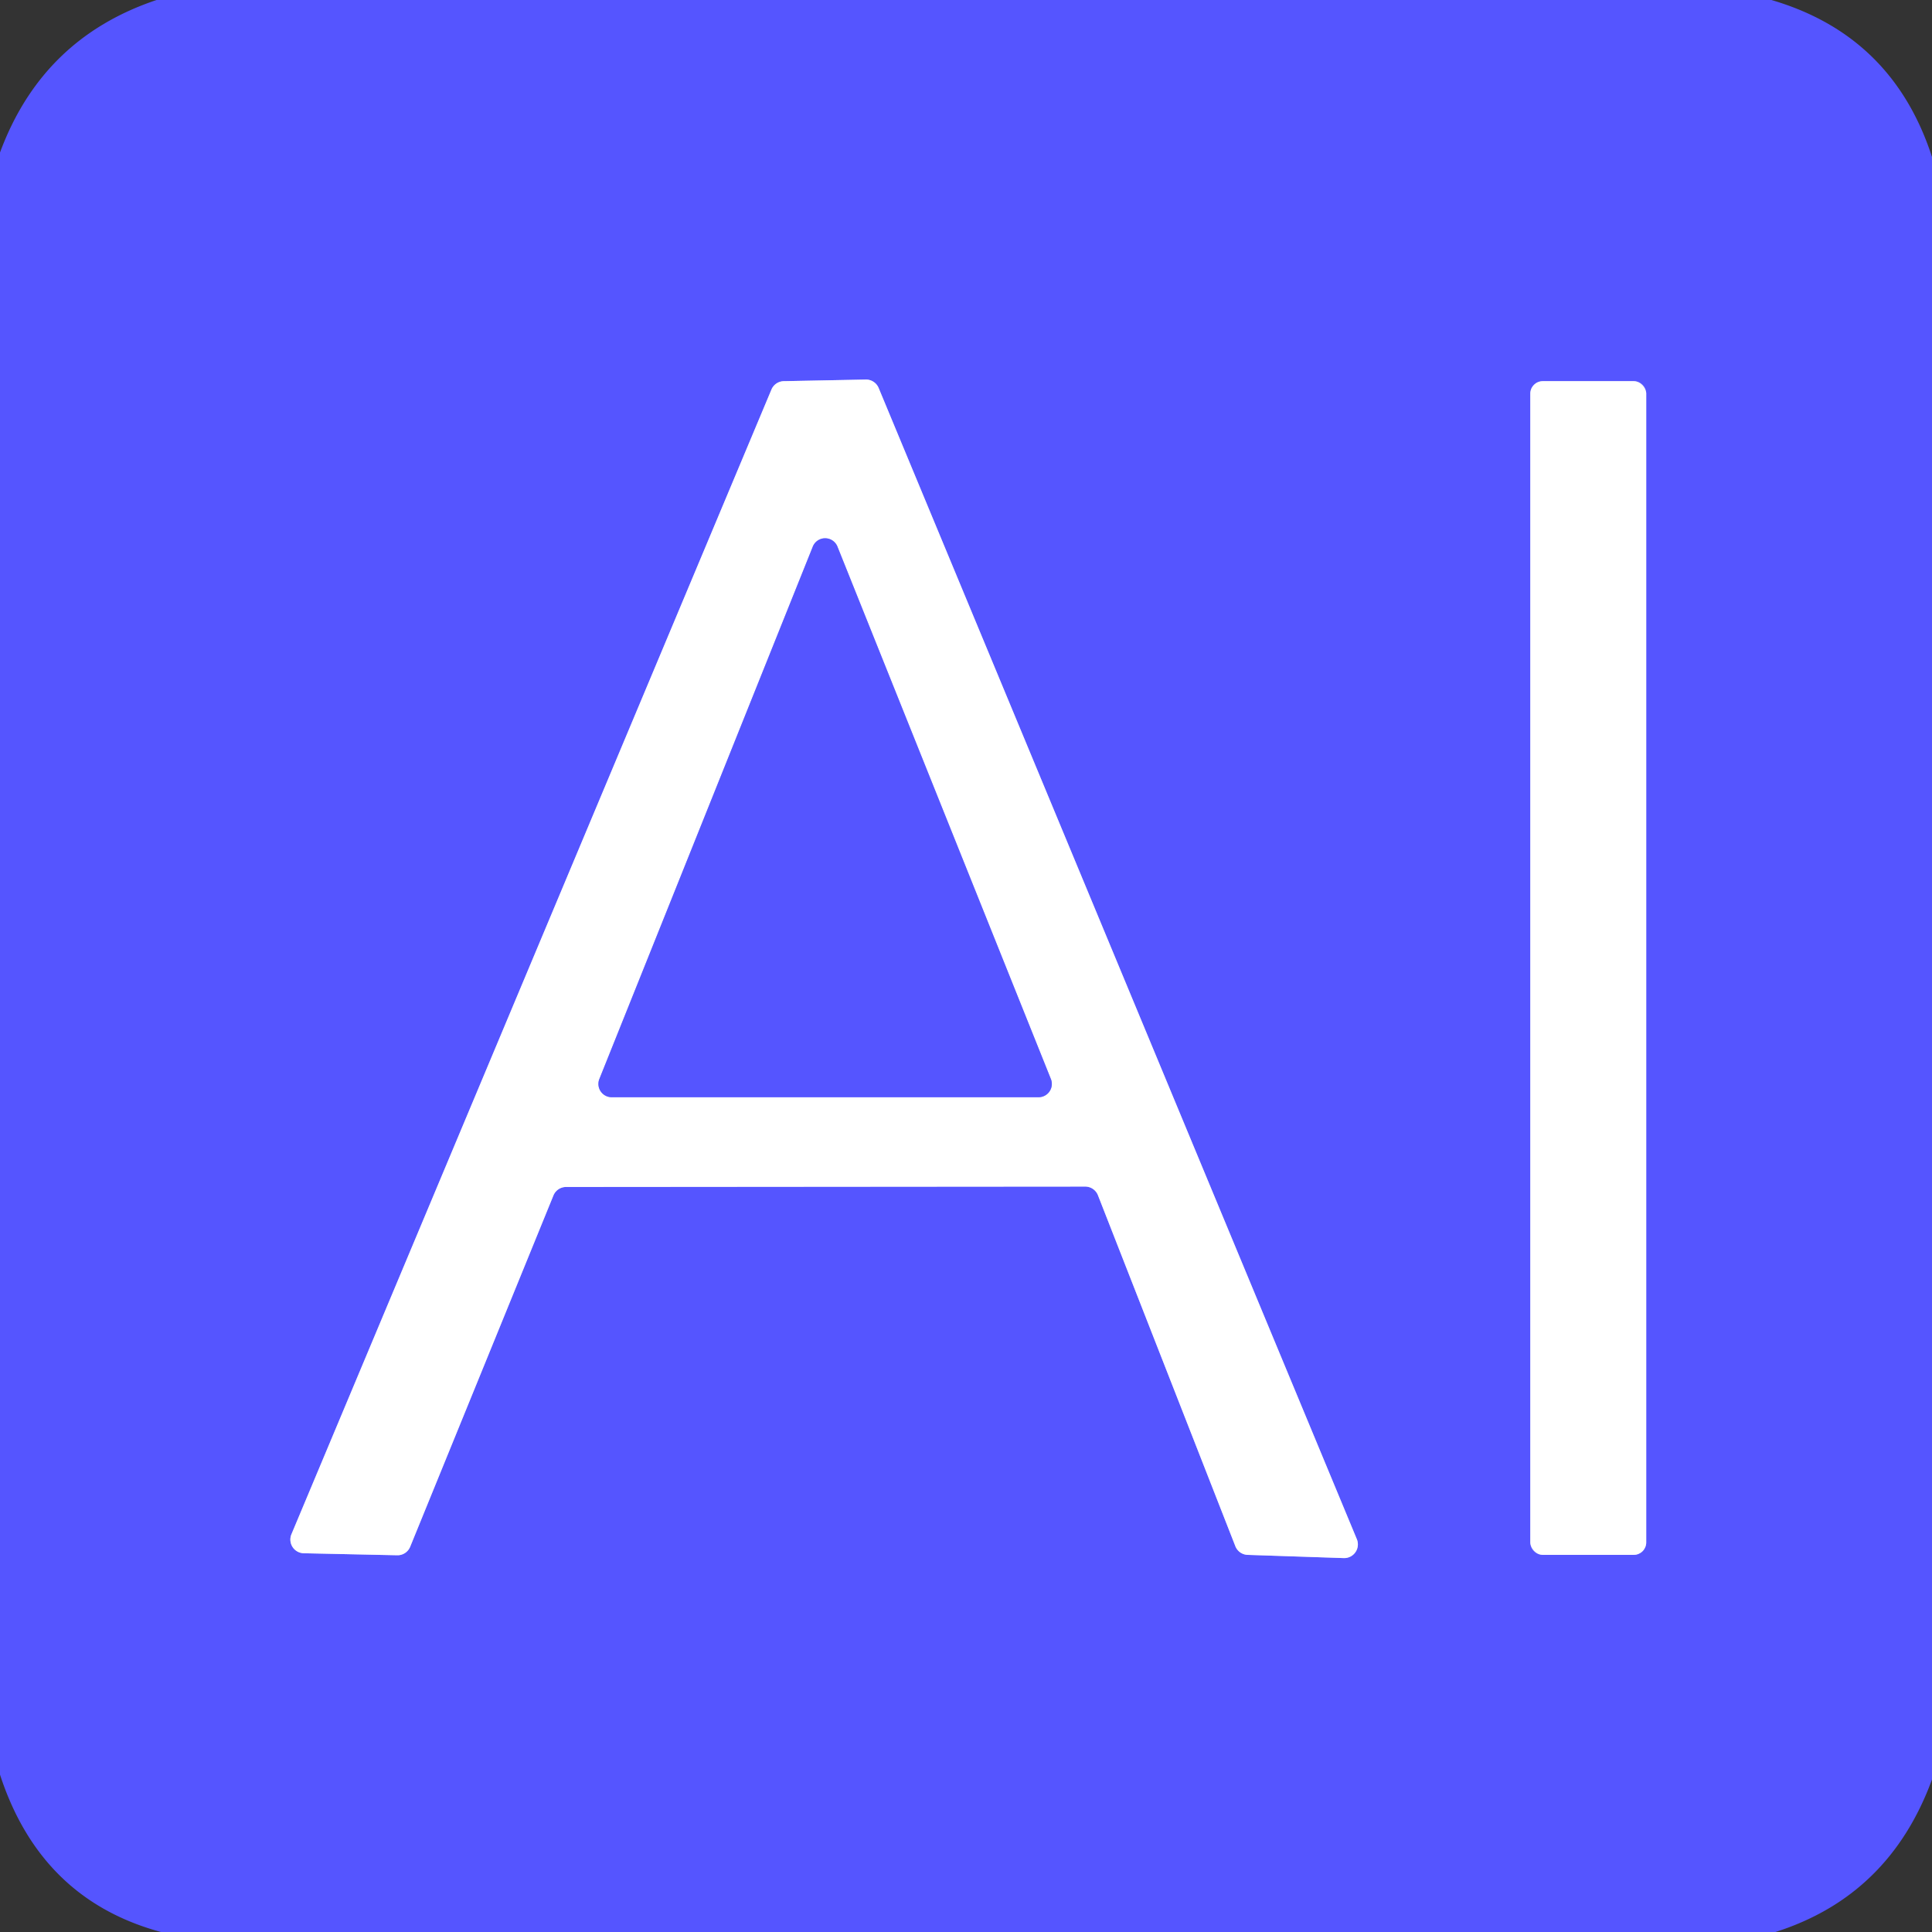
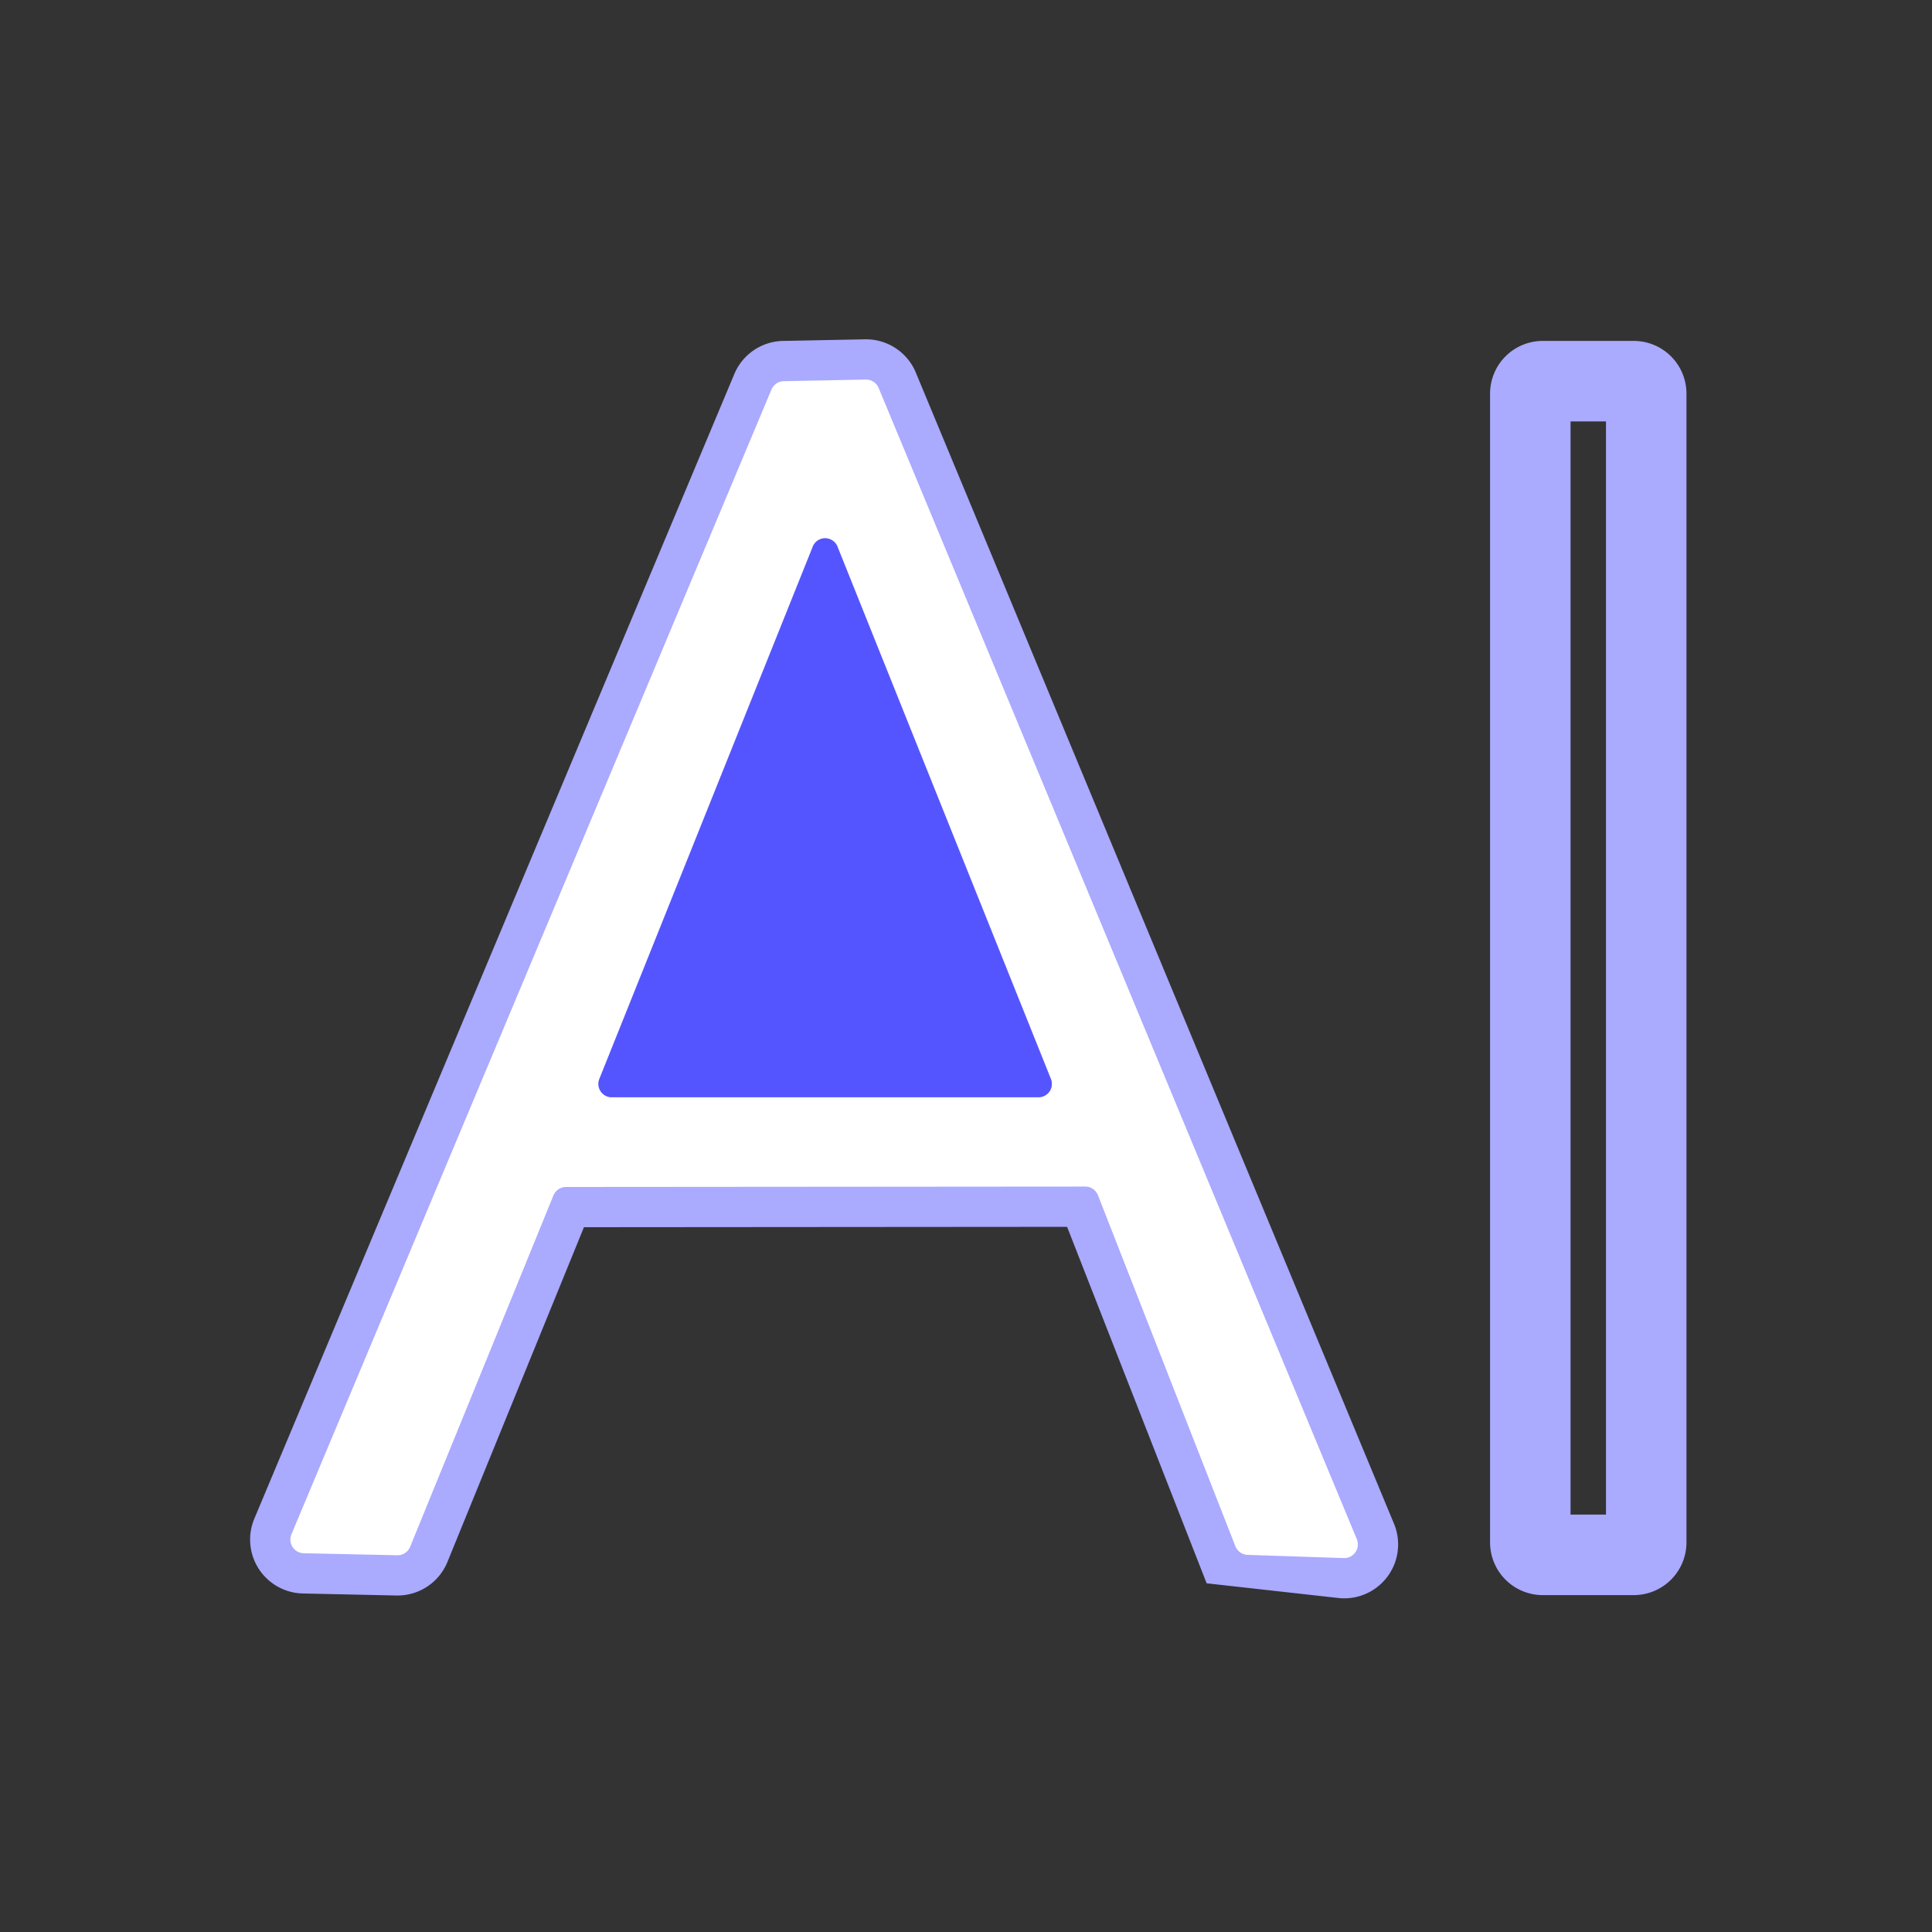
<svg xmlns="http://www.w3.org/2000/svg" version="1.1" viewBox="0.00 0.00 48.00 48.00">
  <rect x="0.00" y="0.00" width="48.00" height="48.00" fill="#333333" stroke="none" />
  <g stroke-width="2.00" fill="none" stroke-linecap="butt">
-     <path stroke="#aaaaff" vector-effect="non-scaling-stroke" d="   M 13.75 29.70   A 0.34 0.34 0.0 0 1 14.07 29.49   L 26.97 29.48   A 0.34 0.34 0.0 0 1 27.28 29.70   L 30.69 38.41   A 0.34 0.34 0.0 0 0 30.99 38.63   L 33.38 38.71   A 0.34 0.34 0.0 0 0 33.71 38.24   L 21.83 9.64   A 0.34 0.34 0.0 0 0 21.51 9.43   L 19.48 9.47   A 0.34 0.34 0.0 0 0 19.17 9.67   L 7.24 38.12   A 0.34 0.34 0.0 0 0 7.55 38.59   L 9.87 38.64   A 0.34 0.34 0.0 0 0 10.19 38.43   L 13.75 29.70" />
+     <path stroke="#aaaaff" vector-effect="non-scaling-stroke" d="   M 13.75 29.70   A 0.34 0.34 0.0 0 1 14.07 29.49   L 26.97 29.48   A 0.34 0.34 0.0 0 1 27.28 29.70   L 30.69 38.41   L 33.38 38.71   A 0.34 0.34 0.0 0 0 33.71 38.24   L 21.83 9.64   A 0.34 0.34 0.0 0 0 21.51 9.43   L 19.48 9.47   A 0.34 0.34 0.0 0 0 19.17 9.67   L 7.24 38.12   A 0.34 0.34 0.0 0 0 7.55 38.59   L 9.87 38.64   A 0.34 0.34 0.0 0 0 10.19 38.43   L 13.75 29.70" />
    <path stroke="#aaaaff" vector-effect="non-scaling-stroke" d="   M 40.90 9.78   A 0.31 0.31 0.0 0 0 40.59 9.47   L 38.33 9.47   A 0.31 0.31 0.0 0 0 38.02 9.78   L 38.02 38.32   A 0.31 0.31 0.0 0 0 38.33 38.63   L 40.59 38.63   A 0.31 0.31 0.0 0 0 40.90 38.32   L 40.90 9.78" />
    <path stroke="#aaaaff" vector-effect="non-scaling-stroke" d="   M 14.89 26.81   A 0.33 0.33 0.0 0 0 15.19 27.26   L 25.81 27.26   A 0.33 0.33 0.0 0 0 26.11 26.81   L 20.81 13.59   A 0.33 0.33 0.0 0 0 20.19 13.59   L 14.89 26.81" />
  </g>
-   <path fill="#5555ff" d="   M 3.89 0.00   L 44.01 0.00   Q 47.02 0.88 48.00 3.90   L 48.00 44.21   Q 46.94 47.10 44.11 48.00   L 4.00 48.00   Q 1.01 47.19 0.00 44.09   L 0.00 3.79   Q 1.05 0.95 3.89 0.00   Z   M 13.75 29.70   A 0.34 0.34 0.0 0 1 14.07 29.49   L 26.97 29.48   A 0.34 0.34 0.0 0 1 27.28 29.70   L 30.69 38.41   A 0.34 0.34 0.0 0 0 30.99 38.63   L 33.38 38.71   A 0.34 0.34 0.0 0 0 33.71 38.24   L 21.83 9.64   A 0.34 0.34 0.0 0 0 21.51 9.43   L 19.48 9.47   A 0.34 0.34 0.0 0 0 19.17 9.67   L 7.24 38.12   A 0.34 0.34 0.0 0 0 7.55 38.59   L 9.87 38.64   A 0.34 0.34 0.0 0 0 10.19 38.43   L 13.75 29.70   Z   M 40.90 9.78   A 0.31 0.31 0.0 0 0 40.59 9.47   L 38.33 9.47   A 0.31 0.31 0.0 0 0 38.02 9.78   L 38.02 38.32   A 0.31 0.31 0.0 0 0 38.33 38.63   L 40.59 38.63   A 0.31 0.31 0.0 0 0 40.90 38.32   L 40.90 9.78   Z" />
  <path fill="#ffffff" d="   M 13.75 29.70   L 10.19 38.43   A 0.34 0.34 0.0 0 1 9.87 38.64   L 7.55 38.59   A 0.34 0.34 0.0 0 1 7.24 38.12   L 19.17 9.67   A 0.34 0.34 0.0 0 1 19.48 9.47   L 21.51 9.43   A 0.34 0.34 0.0 0 1 21.83 9.64   L 33.71 38.24   A 0.34 0.34 0.0 0 1 33.38 38.71   L 30.99 38.63   A 0.34 0.34 0.0 0 1 30.69 38.41   L 27.28 29.70   A 0.34 0.34 0.0 0 0 26.97 29.48   L 14.07 29.49   A 0.34 0.34 0.0 0 0 13.75 29.70   Z   M 14.89 26.81   A 0.33 0.33 0.0 0 0 15.19 27.26   L 25.81 27.26   A 0.33 0.33 0.0 0 0 26.11 26.81   L 20.81 13.59   A 0.33 0.33 0.0 0 0 20.19 13.59   L 14.89 26.81   Z" />
-   <rect fill="#ffffff" x="38.02" y="9.47" width="2.88" height="29.16" rx="0.31" />
  <path fill="#5555ff" d="   M 14.89 26.81   L 20.19 13.59   A 0.33 0.33 0.0 0 1 20.81 13.59   L 26.11 26.81   A 0.33 0.33 0.0 0 1 25.81 27.26   L 15.19 27.26   A 0.33 0.33 0.0 0 1 14.89 26.81   Z" />
</svg>